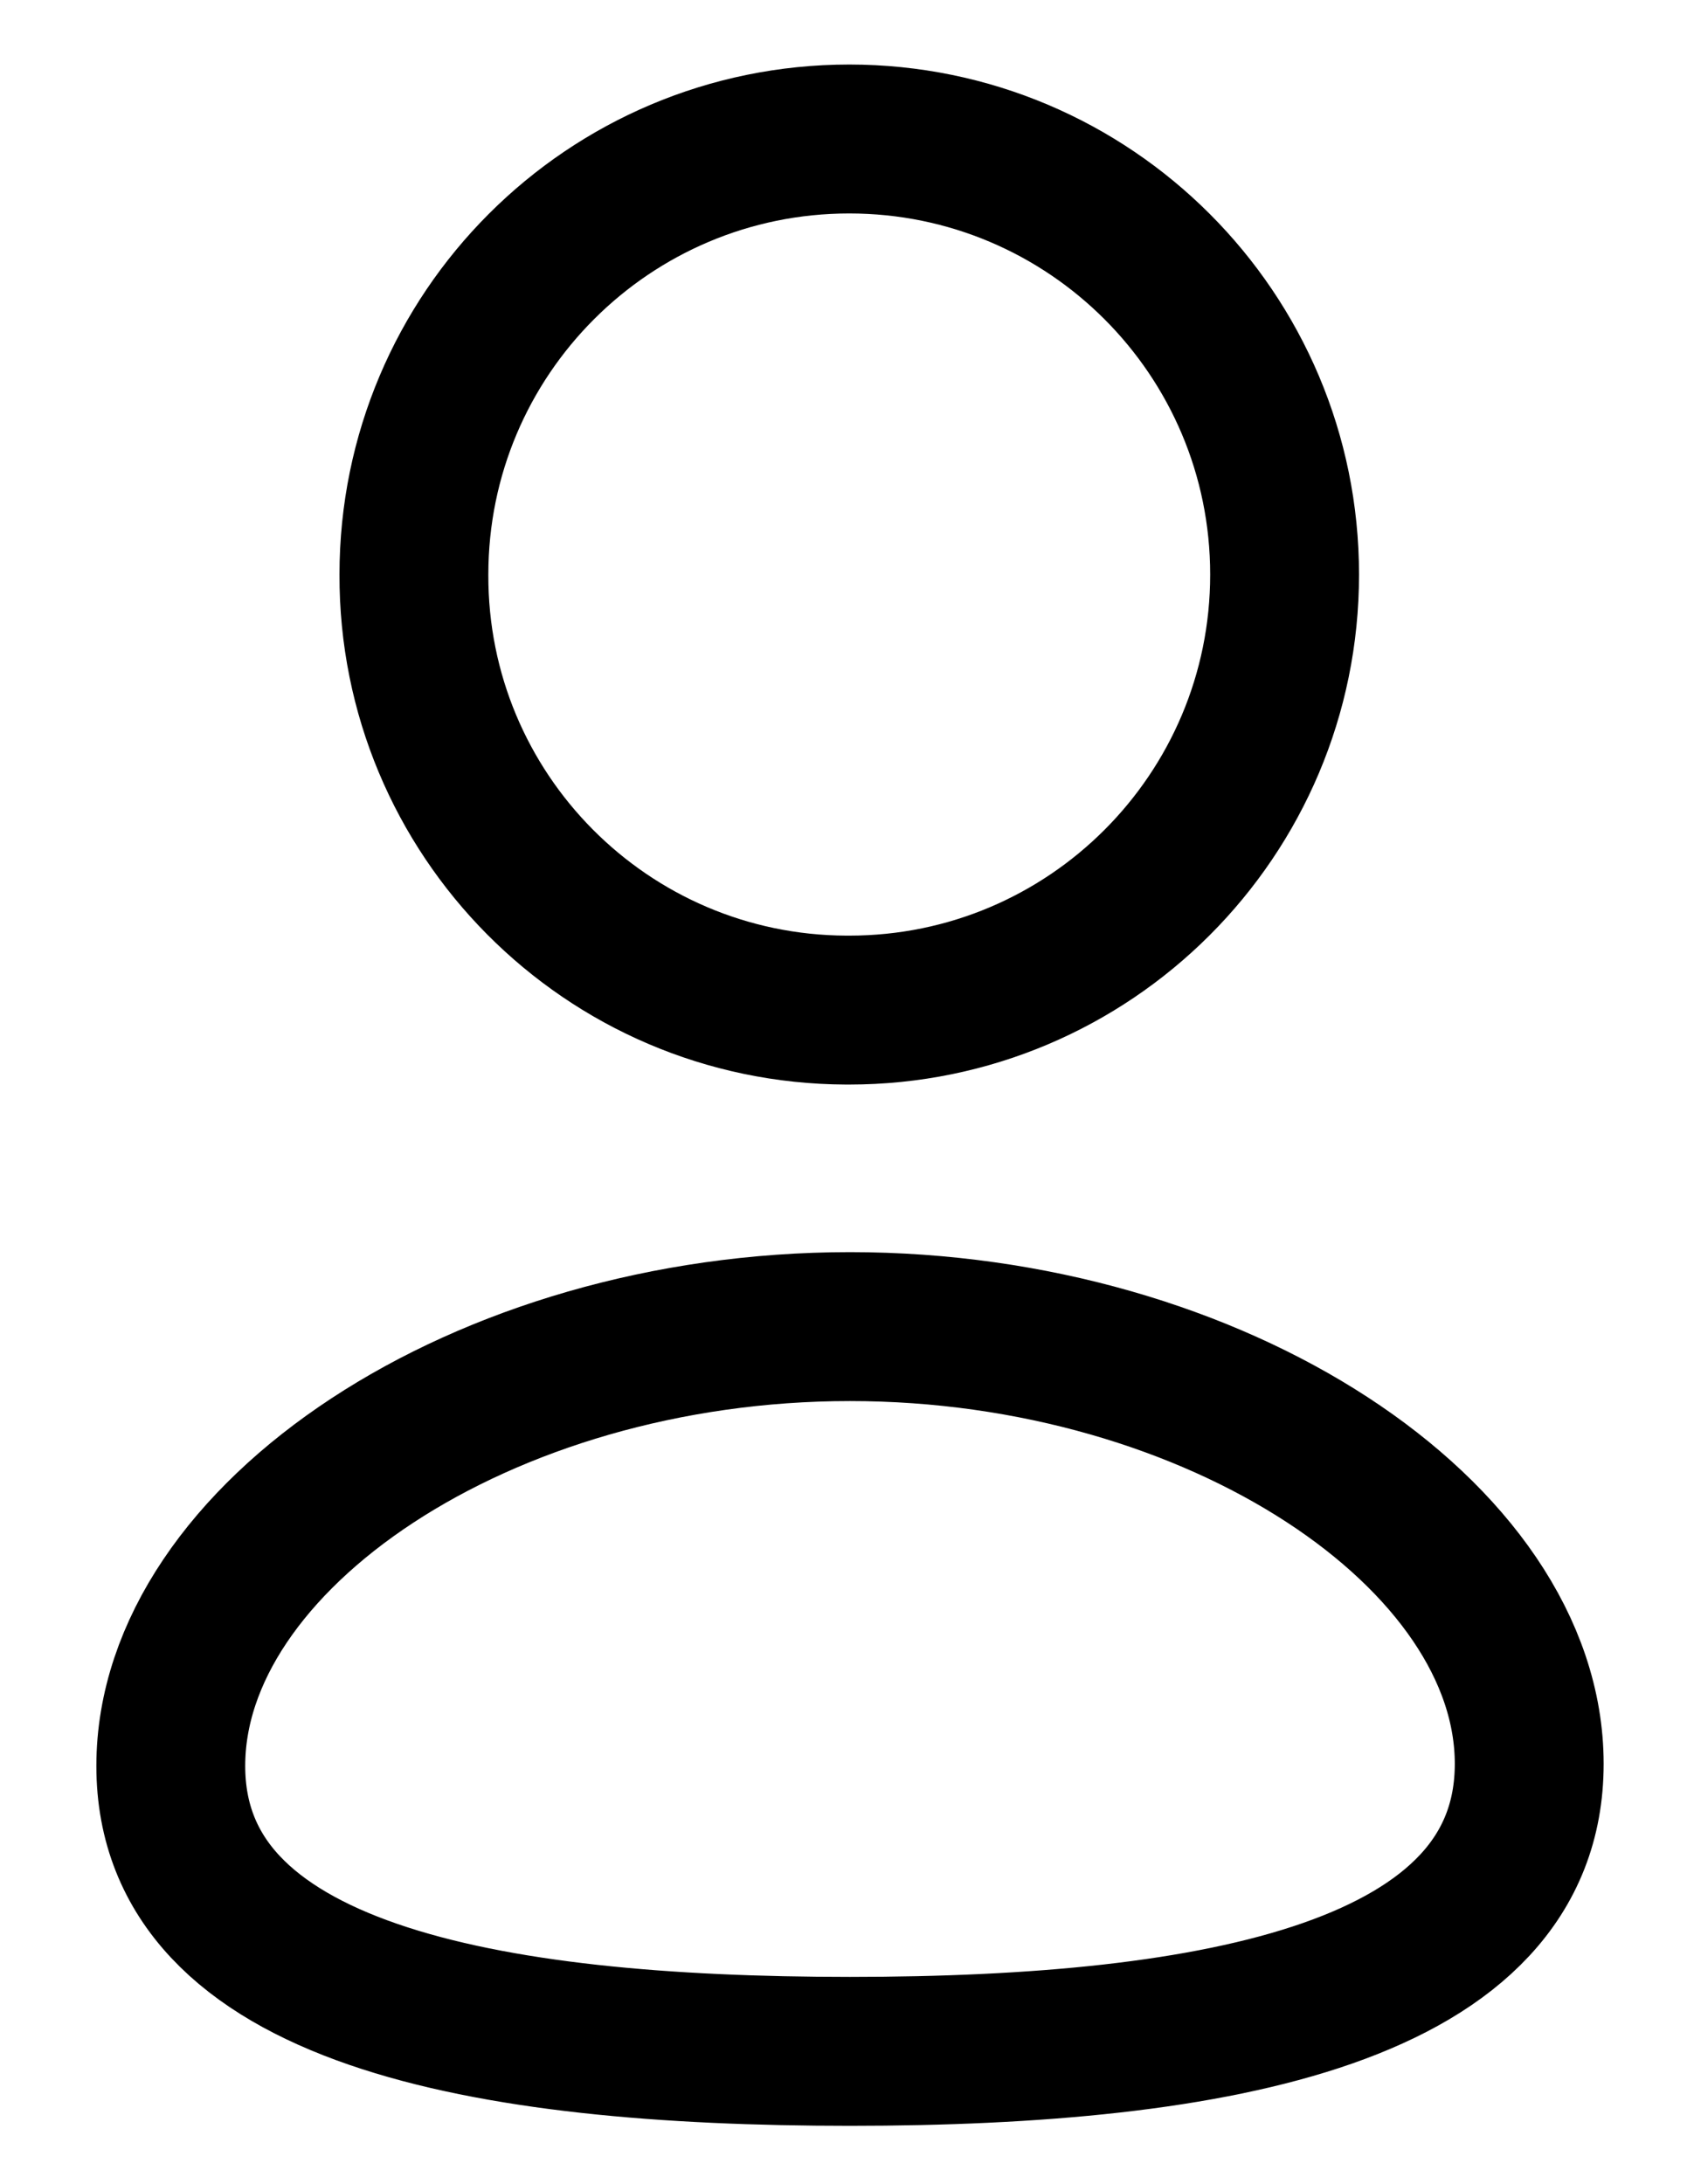
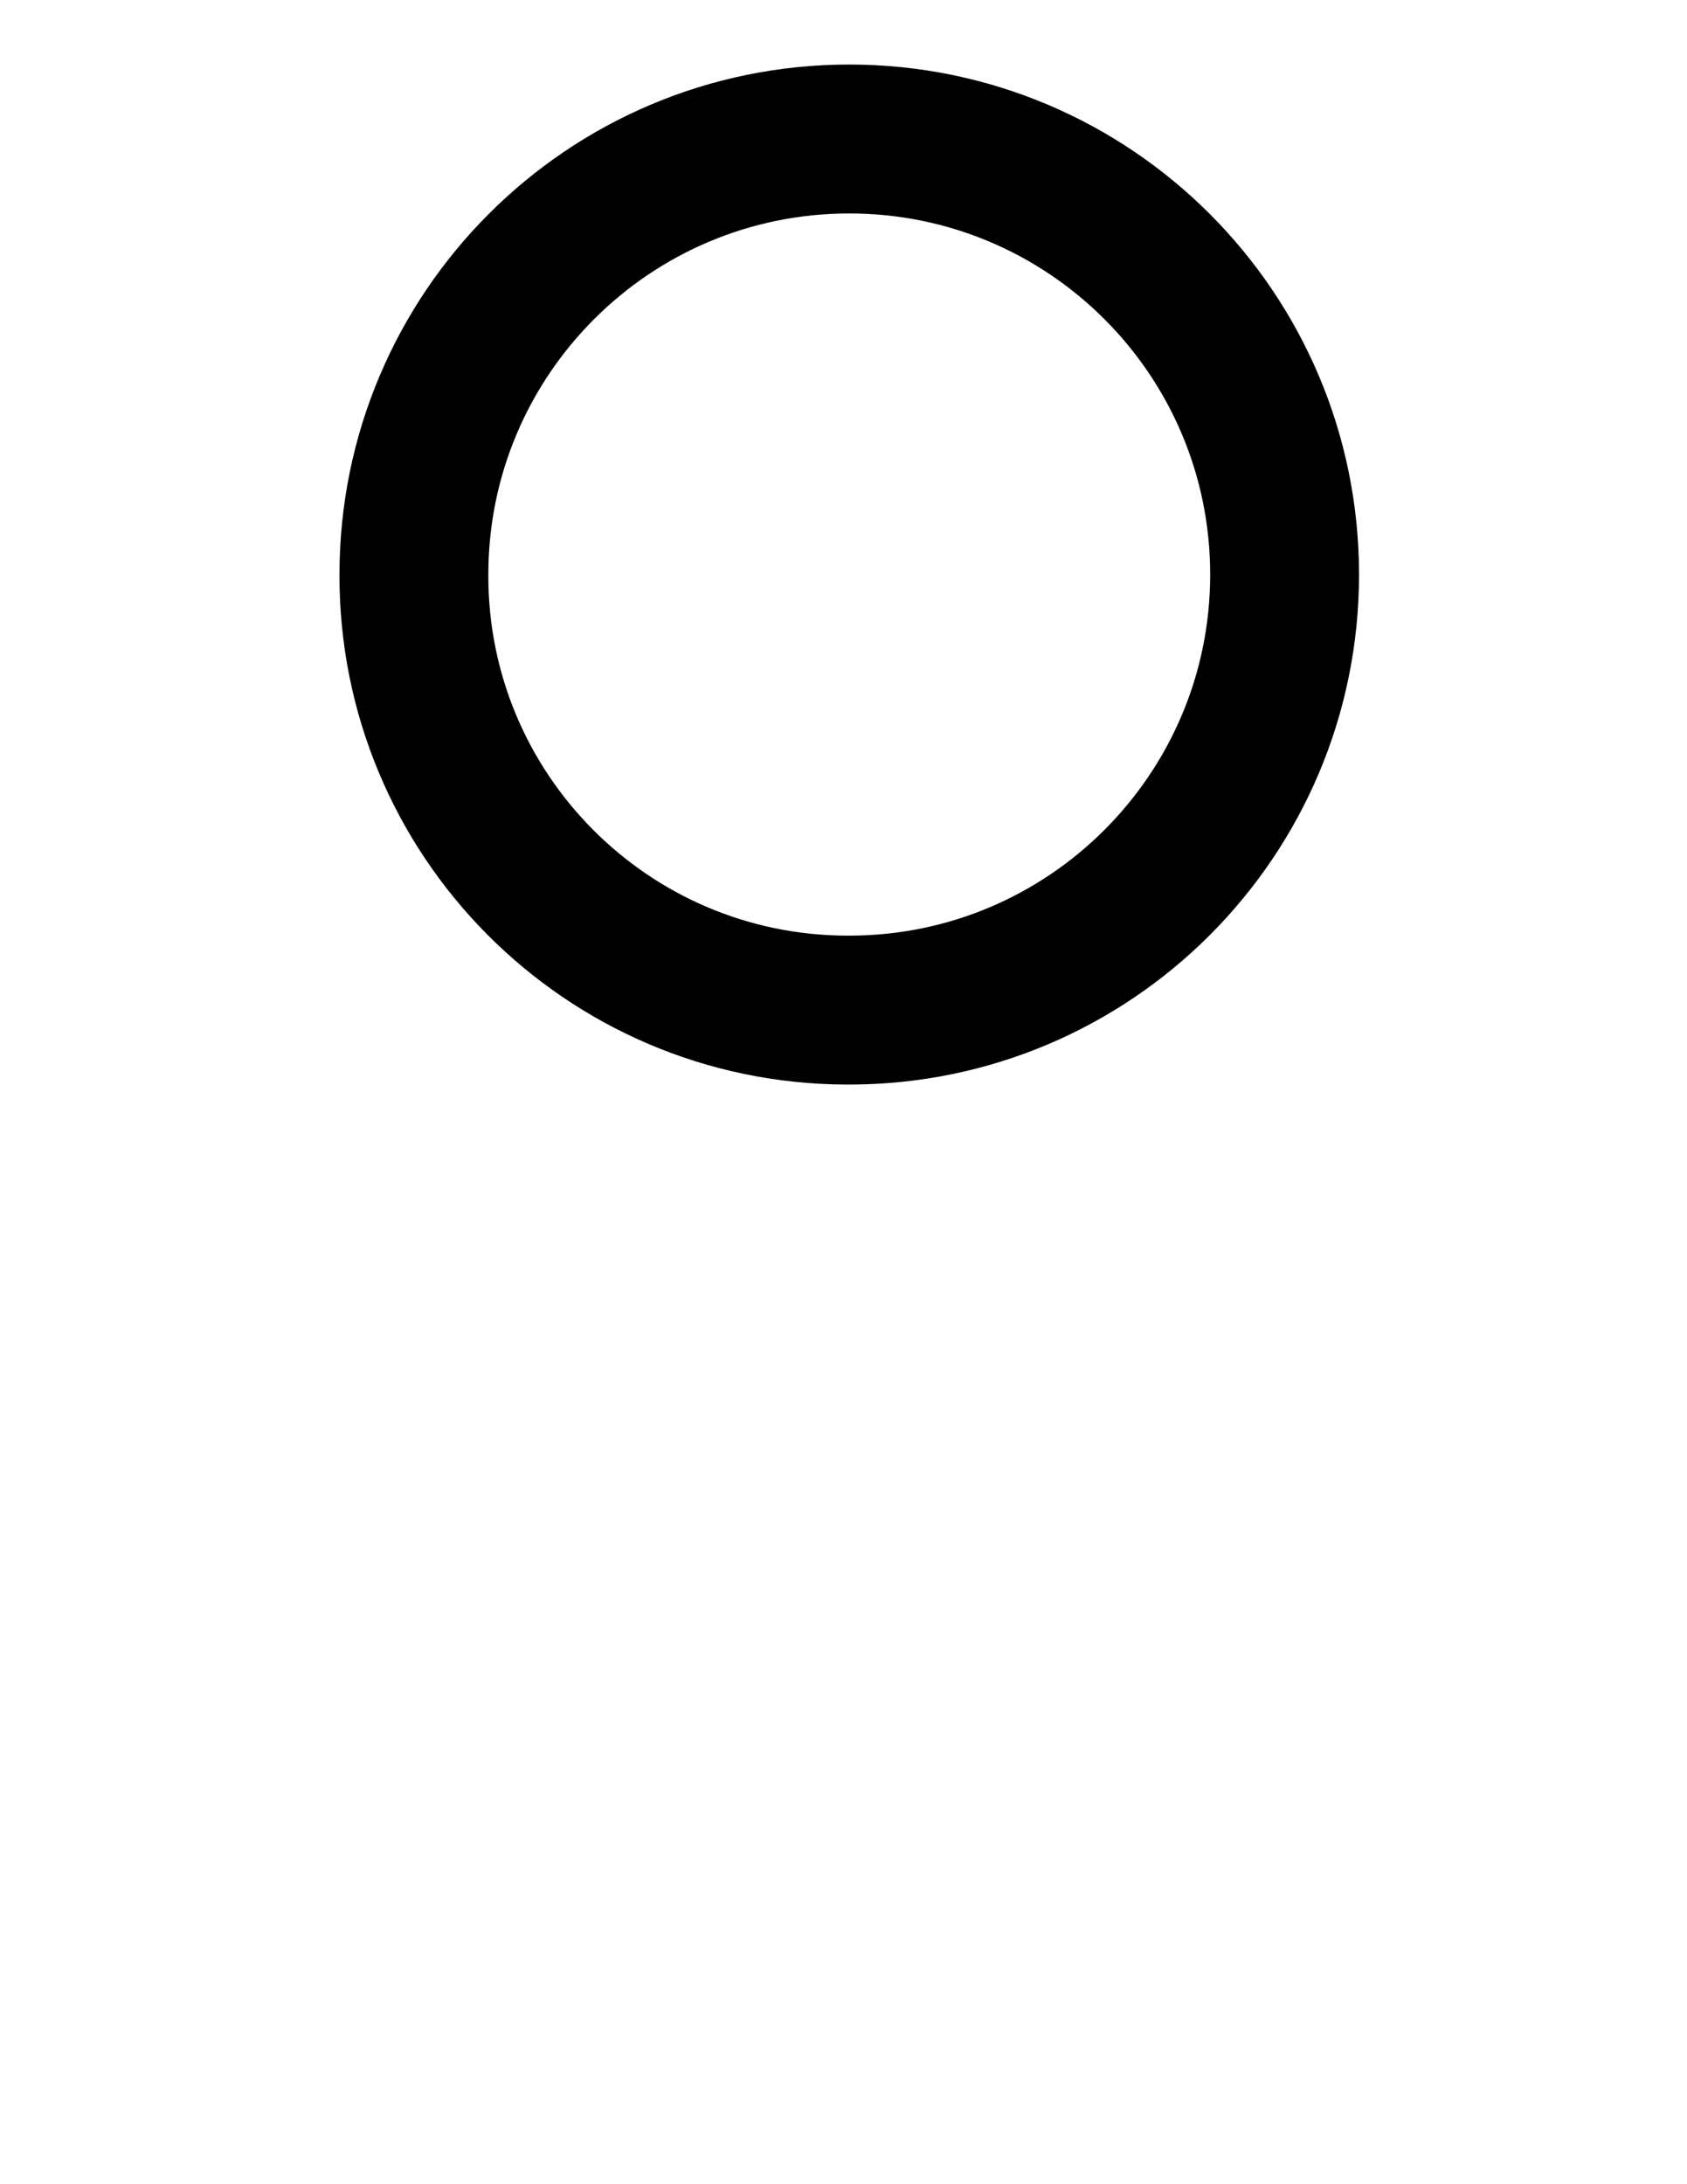
<svg xmlns="http://www.w3.org/2000/svg" width="17" height="22" viewBox="0 0 17 22" fill="none">
-   <path fill-rule="evenodd" clip-rule="evenodd" d="M8.565 20.662C4.874 20.662 1.721 20.087 1.721 17.787C1.721 15.486 4.854 13.362 8.565 13.362C12.257 13.362 15.41 15.465 15.41 17.766C15.41 20.066 12.277 20.662 8.565 20.662Z" stroke="black" stroke-width="1.5" stroke-linecap="round" stroke-linejoin="round" />
  <path fill-rule="evenodd" clip-rule="evenodd" d="M8.558 10.174C10.981 10.174 12.945 8.21 12.945 5.787C12.945 3.364 10.981 1.4 8.558 1.4C6.135 1.4 4.171 3.364 4.171 5.787C4.163 8.202 6.113 10.165 8.527 10.174C8.538 10.174 8.548 10.174 8.558 10.174Z" stroke="black" stroke-width="1.5" stroke-linecap="round" stroke-linejoin="round" />
</svg>